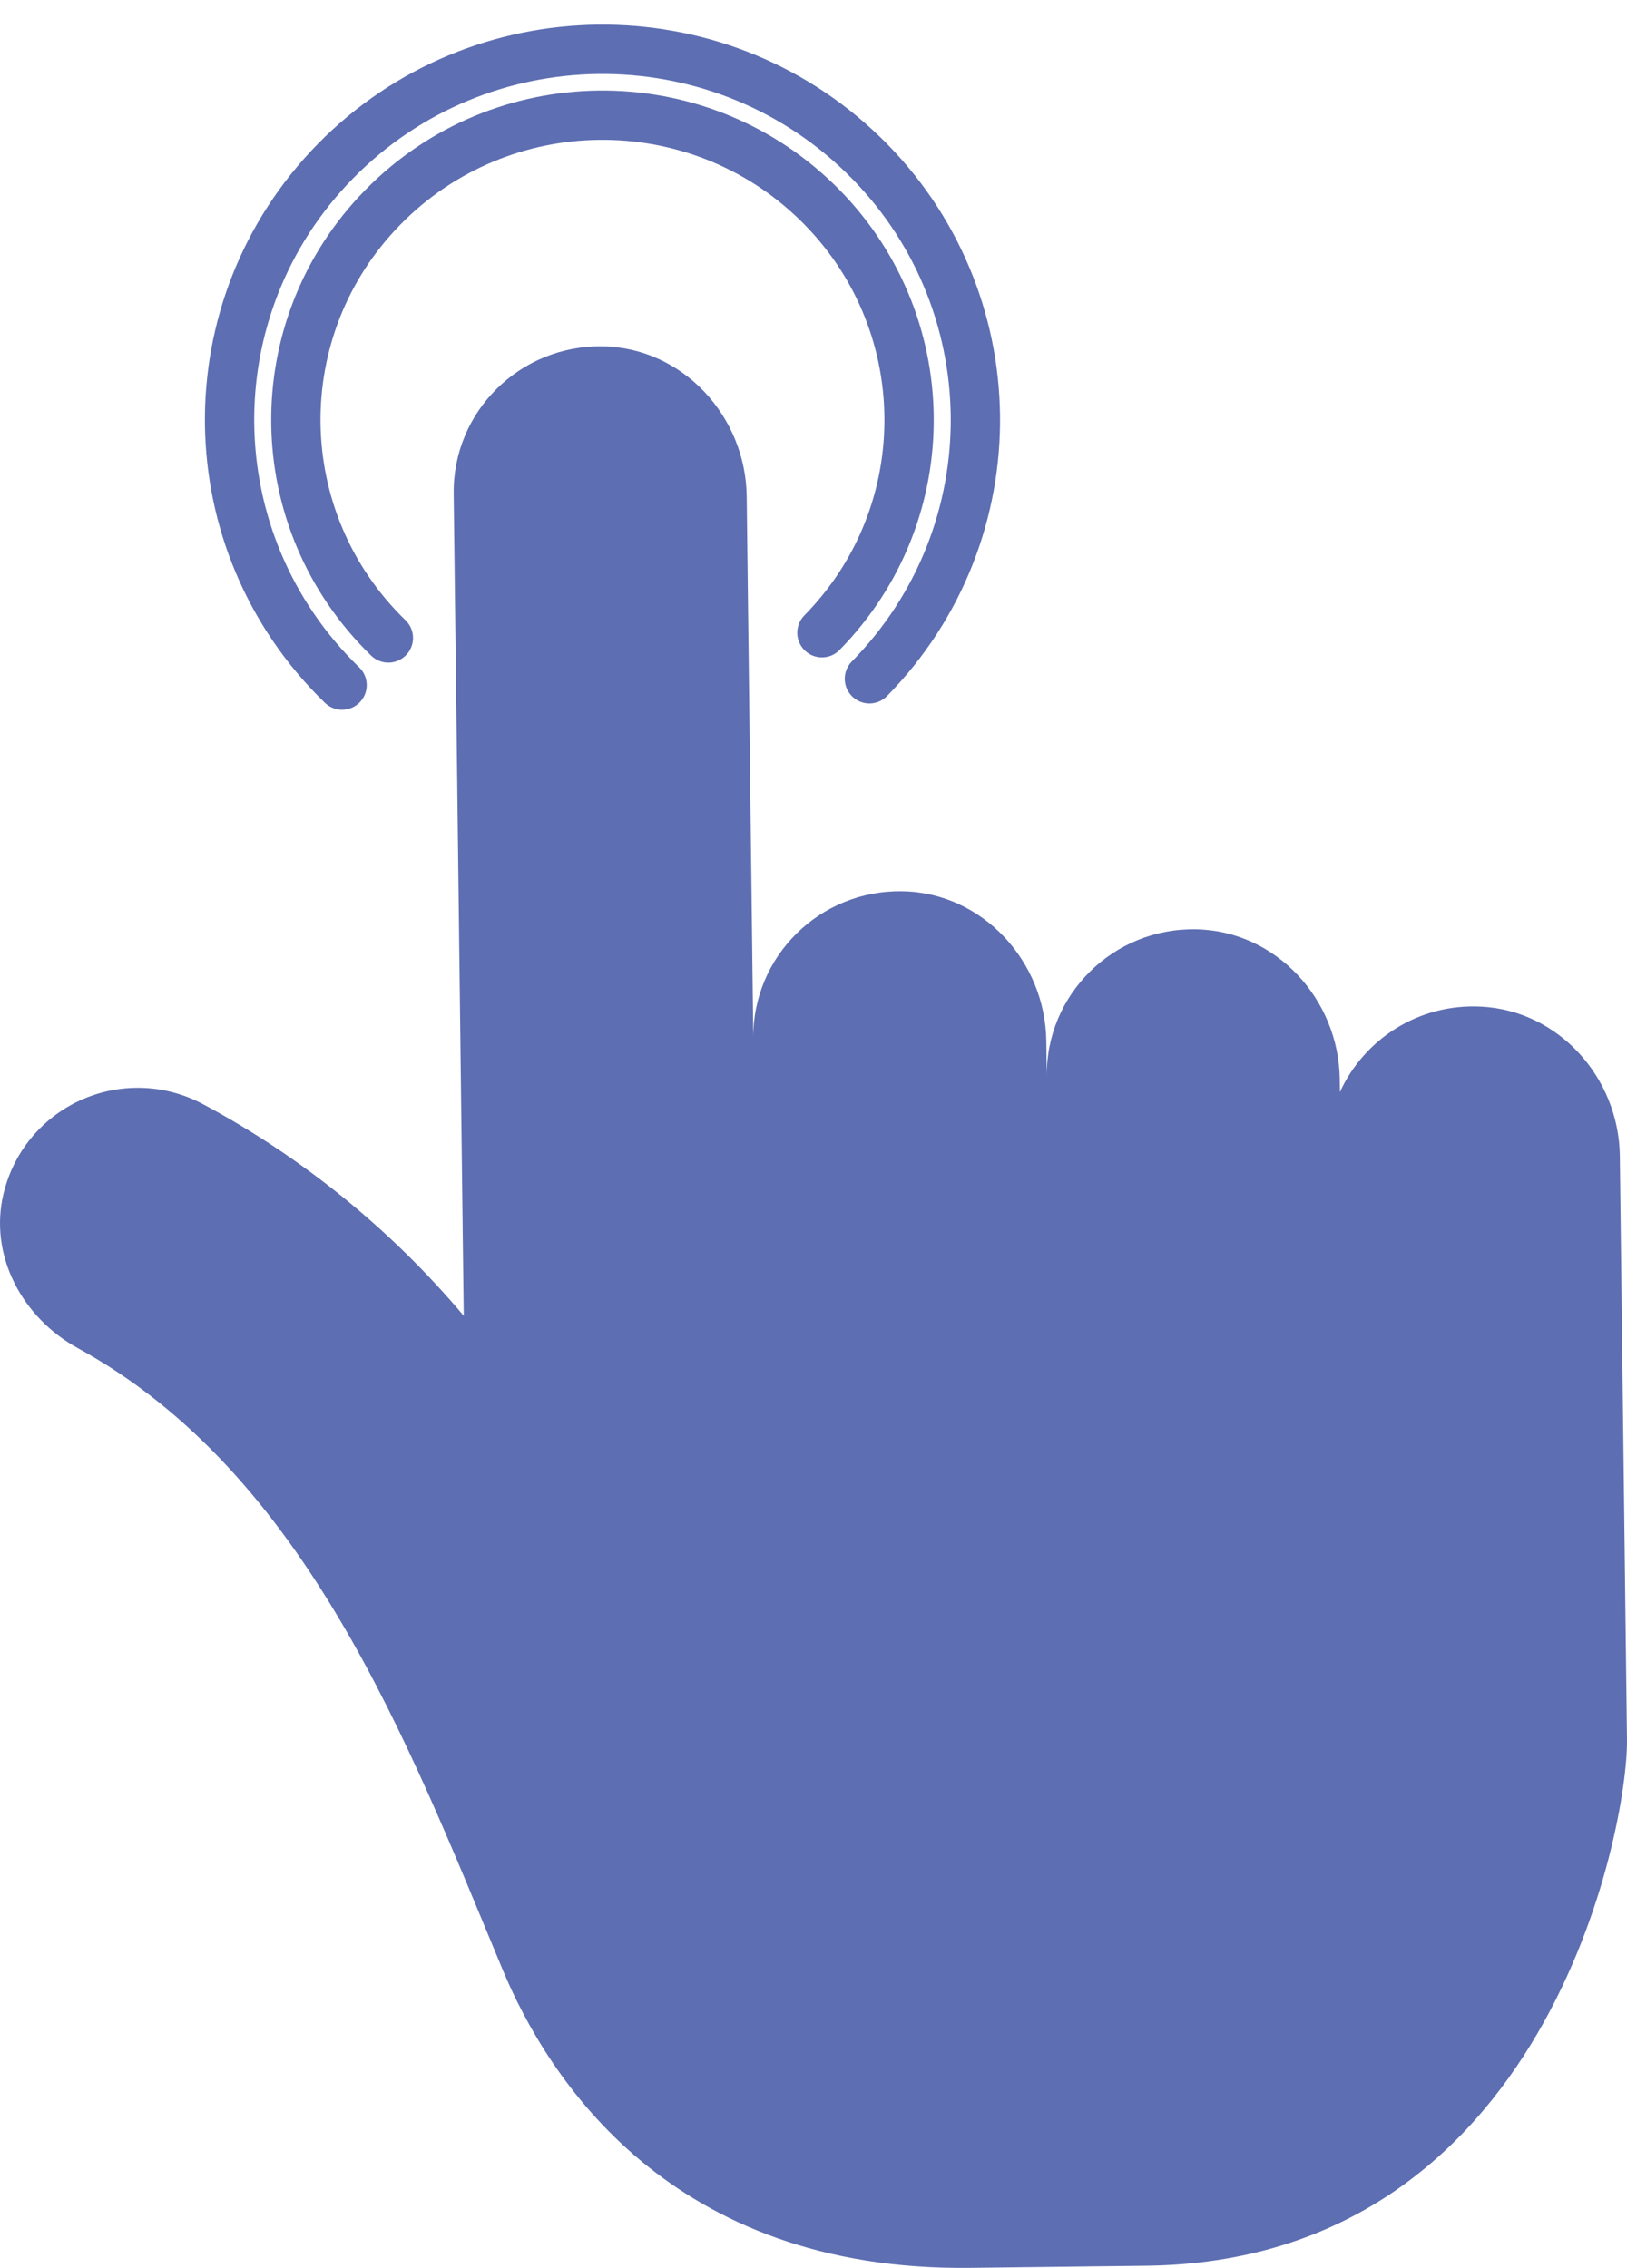
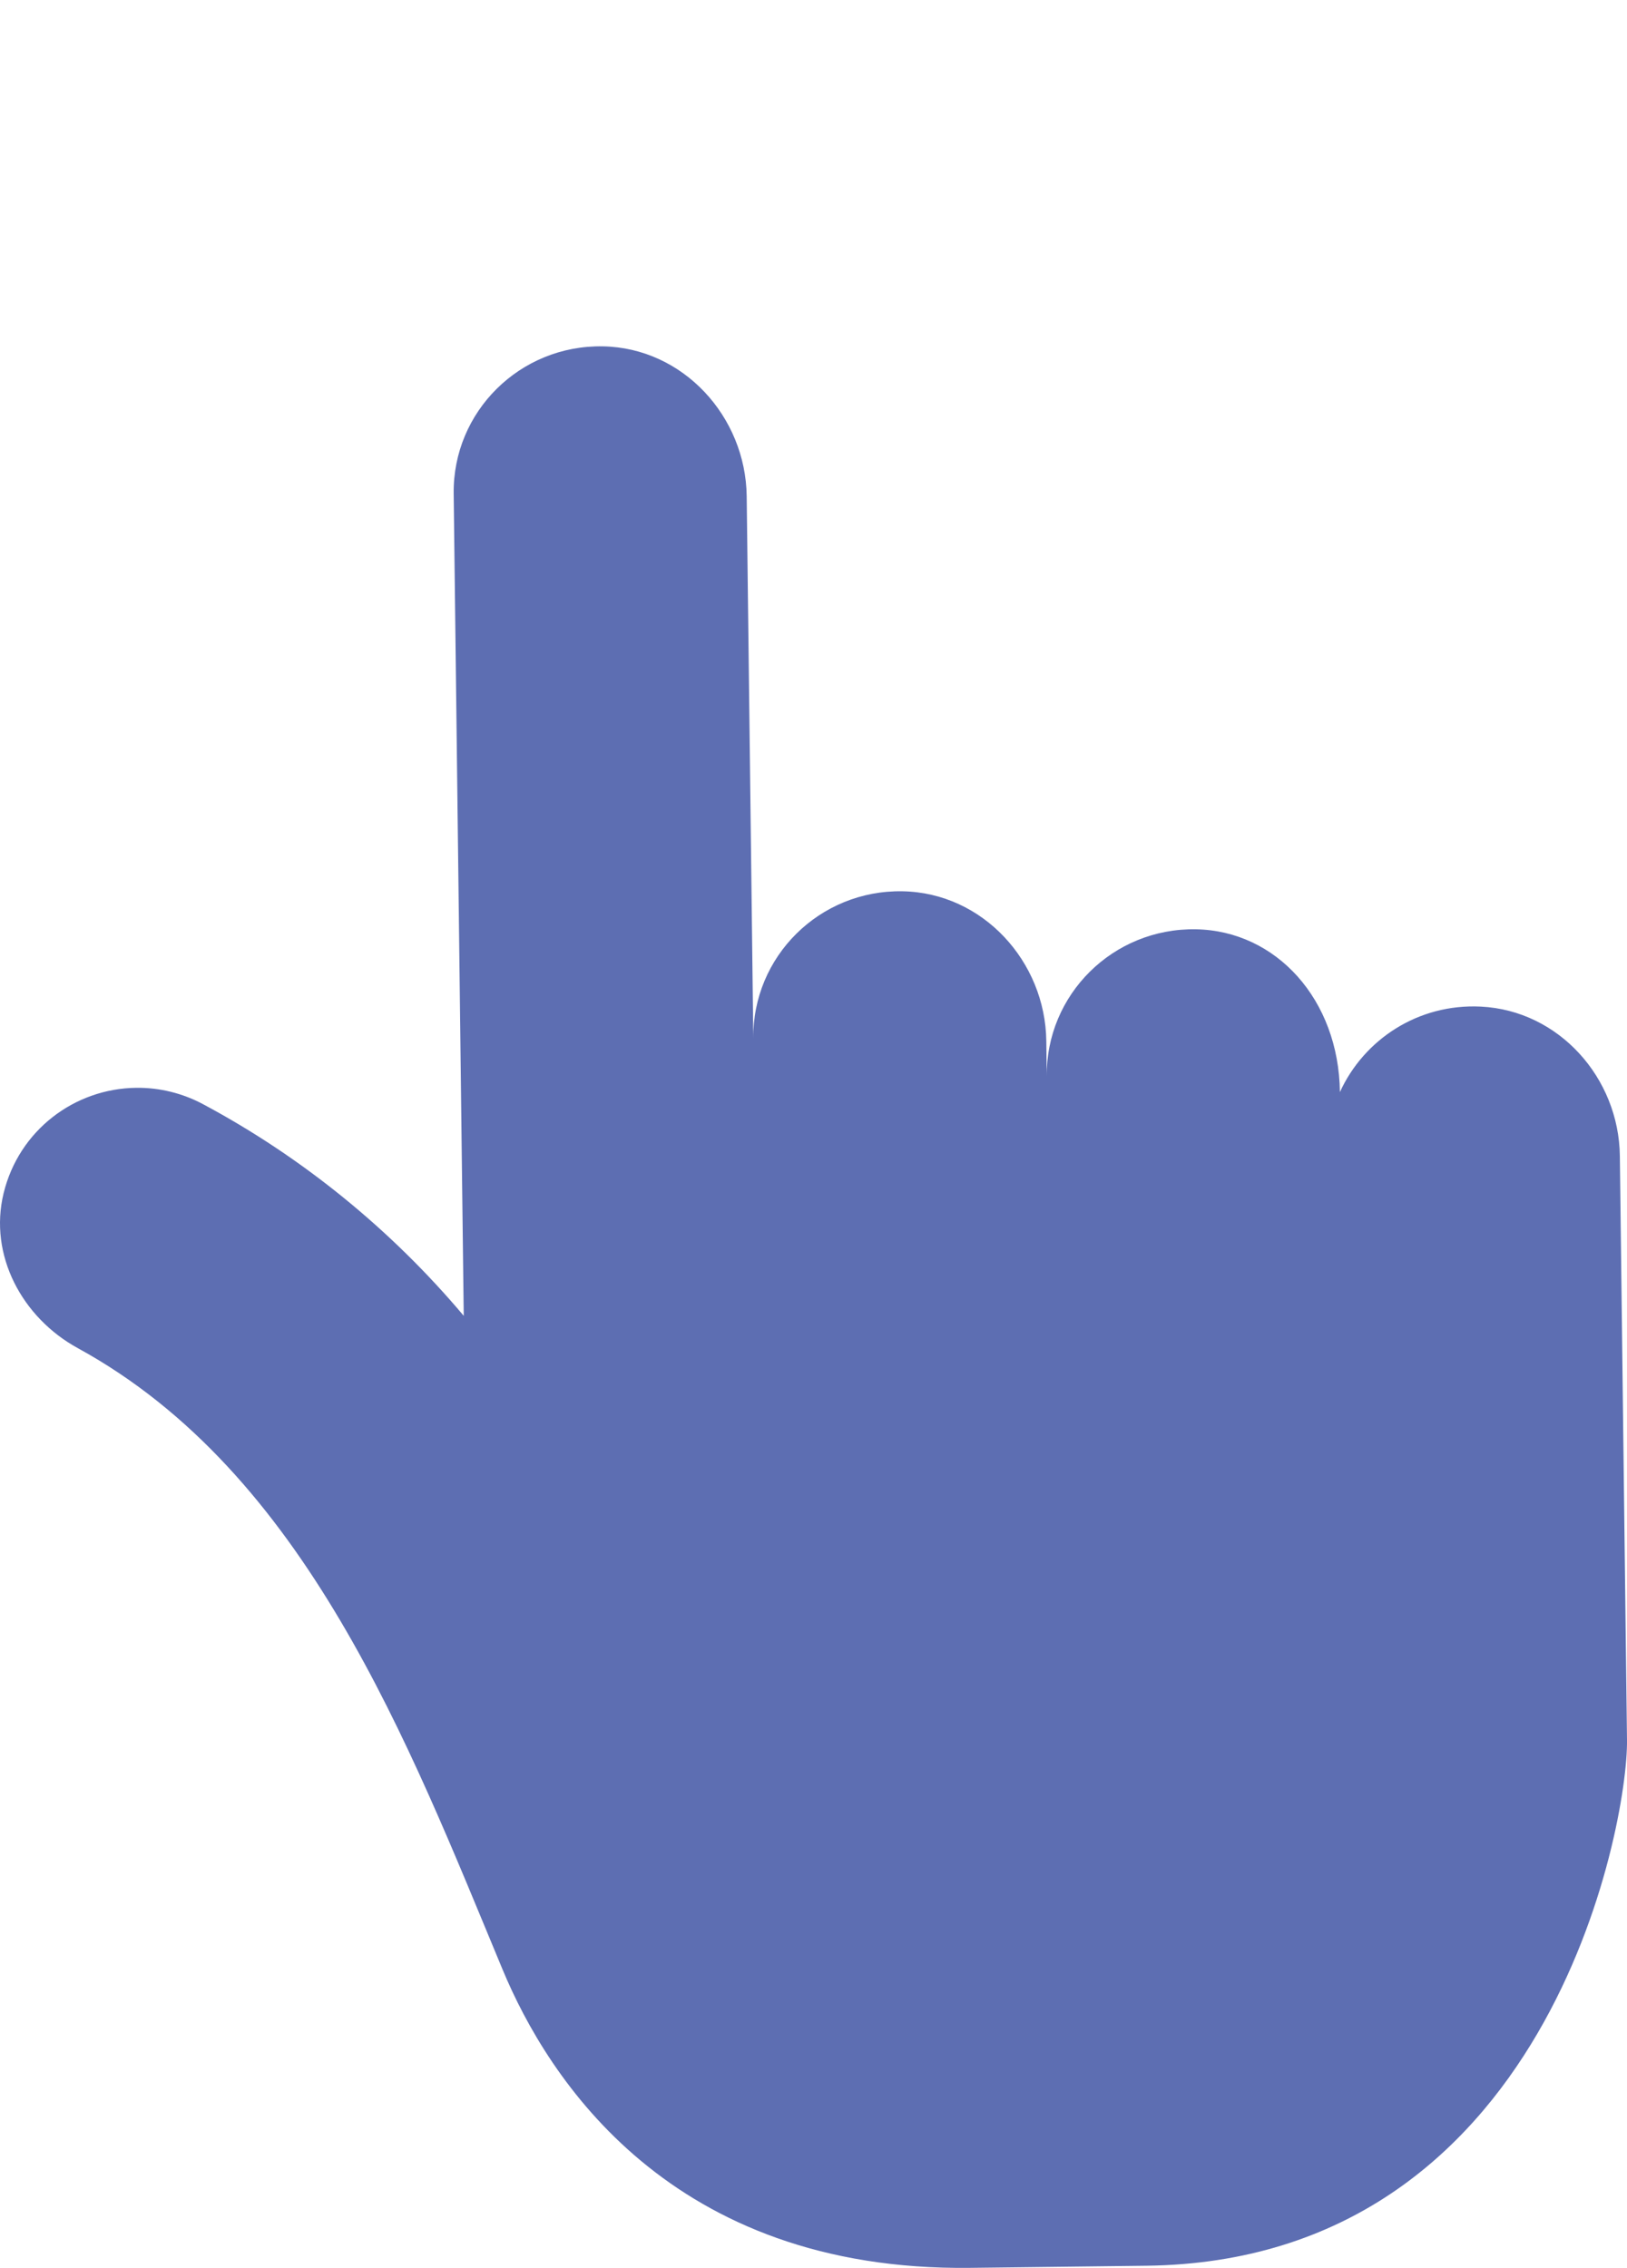
<svg xmlns="http://www.w3.org/2000/svg" width="33" height="46" viewBox="0 0 33 46" fill="none">
-   <path d="M30.035 20.417C28.762 20.354 27.663 21.086 27.177 22.151L27.174 21.889C27.154 20.272 25.884 18.878 24.257 18.849C22.574 18.819 21.211 20.176 21.231 21.837L21.222 21.118C21.203 19.501 19.932 18.106 18.305 18.078C16.622 18.048 15.259 19.405 15.279 21.066L15.145 10.065C15.125 8.448 13.854 7.054 12.228 7.025C10.545 6.995 9.181 8.352 9.202 10.013L9.406 26.689C7.935 24.943 6.138 23.476 4.118 22.396C3.701 22.173 3.233 22.058 2.762 22.064C1.507 22.079 0.383 22.929 0.073 24.203C-0.231 25.455 0.443 26.723 1.579 27.345C6.202 29.876 8.285 35.361 10.195 39.951C11.114 42.159 13.602 46.072 19.678 45.999L23.254 45.956C31.383 45.857 33.021 37.046 33 35.294L32.855 23.444C32.835 21.865 31.621 20.495 30.035 20.417Z" fill="#5D6EB2" />
-   <path d="M7.877 12.94C5.418 10.555 5.37 6.642 7.769 4.2C10.168 1.757 14.105 1.71 16.563 4.094C19.021 6.479 19.07 10.392 16.671 12.834" stroke="#5D6EB2" stroke-miterlimit="10" stroke-linecap="round" stroke-linejoin="round" />
-   <path d="M6.938 13.896C3.948 10.996 3.889 6.237 6.806 3.266C9.724 0.295 14.513 0.238 17.503 3.138C20.492 6.038 20.551 10.797 17.634 13.768" stroke="#5D6EB2" stroke-miterlimit="10" stroke-linecap="round" stroke-linejoin="round" />
+   <path d="M30.035 20.417C28.762 20.354 27.663 21.086 27.177 22.151C27.154 20.272 25.884 18.878 24.257 18.849C22.574 18.819 21.211 20.176 21.231 21.837L21.222 21.118C21.203 19.501 19.932 18.106 18.305 18.078C16.622 18.048 15.259 19.405 15.279 21.066L15.145 10.065C15.125 8.448 13.854 7.054 12.228 7.025C10.545 6.995 9.181 8.352 9.202 10.013L9.406 26.689C7.935 24.943 6.138 23.476 4.118 22.396C3.701 22.173 3.233 22.058 2.762 22.064C1.507 22.079 0.383 22.929 0.073 24.203C-0.231 25.455 0.443 26.723 1.579 27.345C6.202 29.876 8.285 35.361 10.195 39.951C11.114 42.159 13.602 46.072 19.678 45.999L23.254 45.956C31.383 45.857 33.021 37.046 33 35.294L32.855 23.444C32.835 21.865 31.621 20.495 30.035 20.417Z" fill="#5D6EB2" />
</svg>